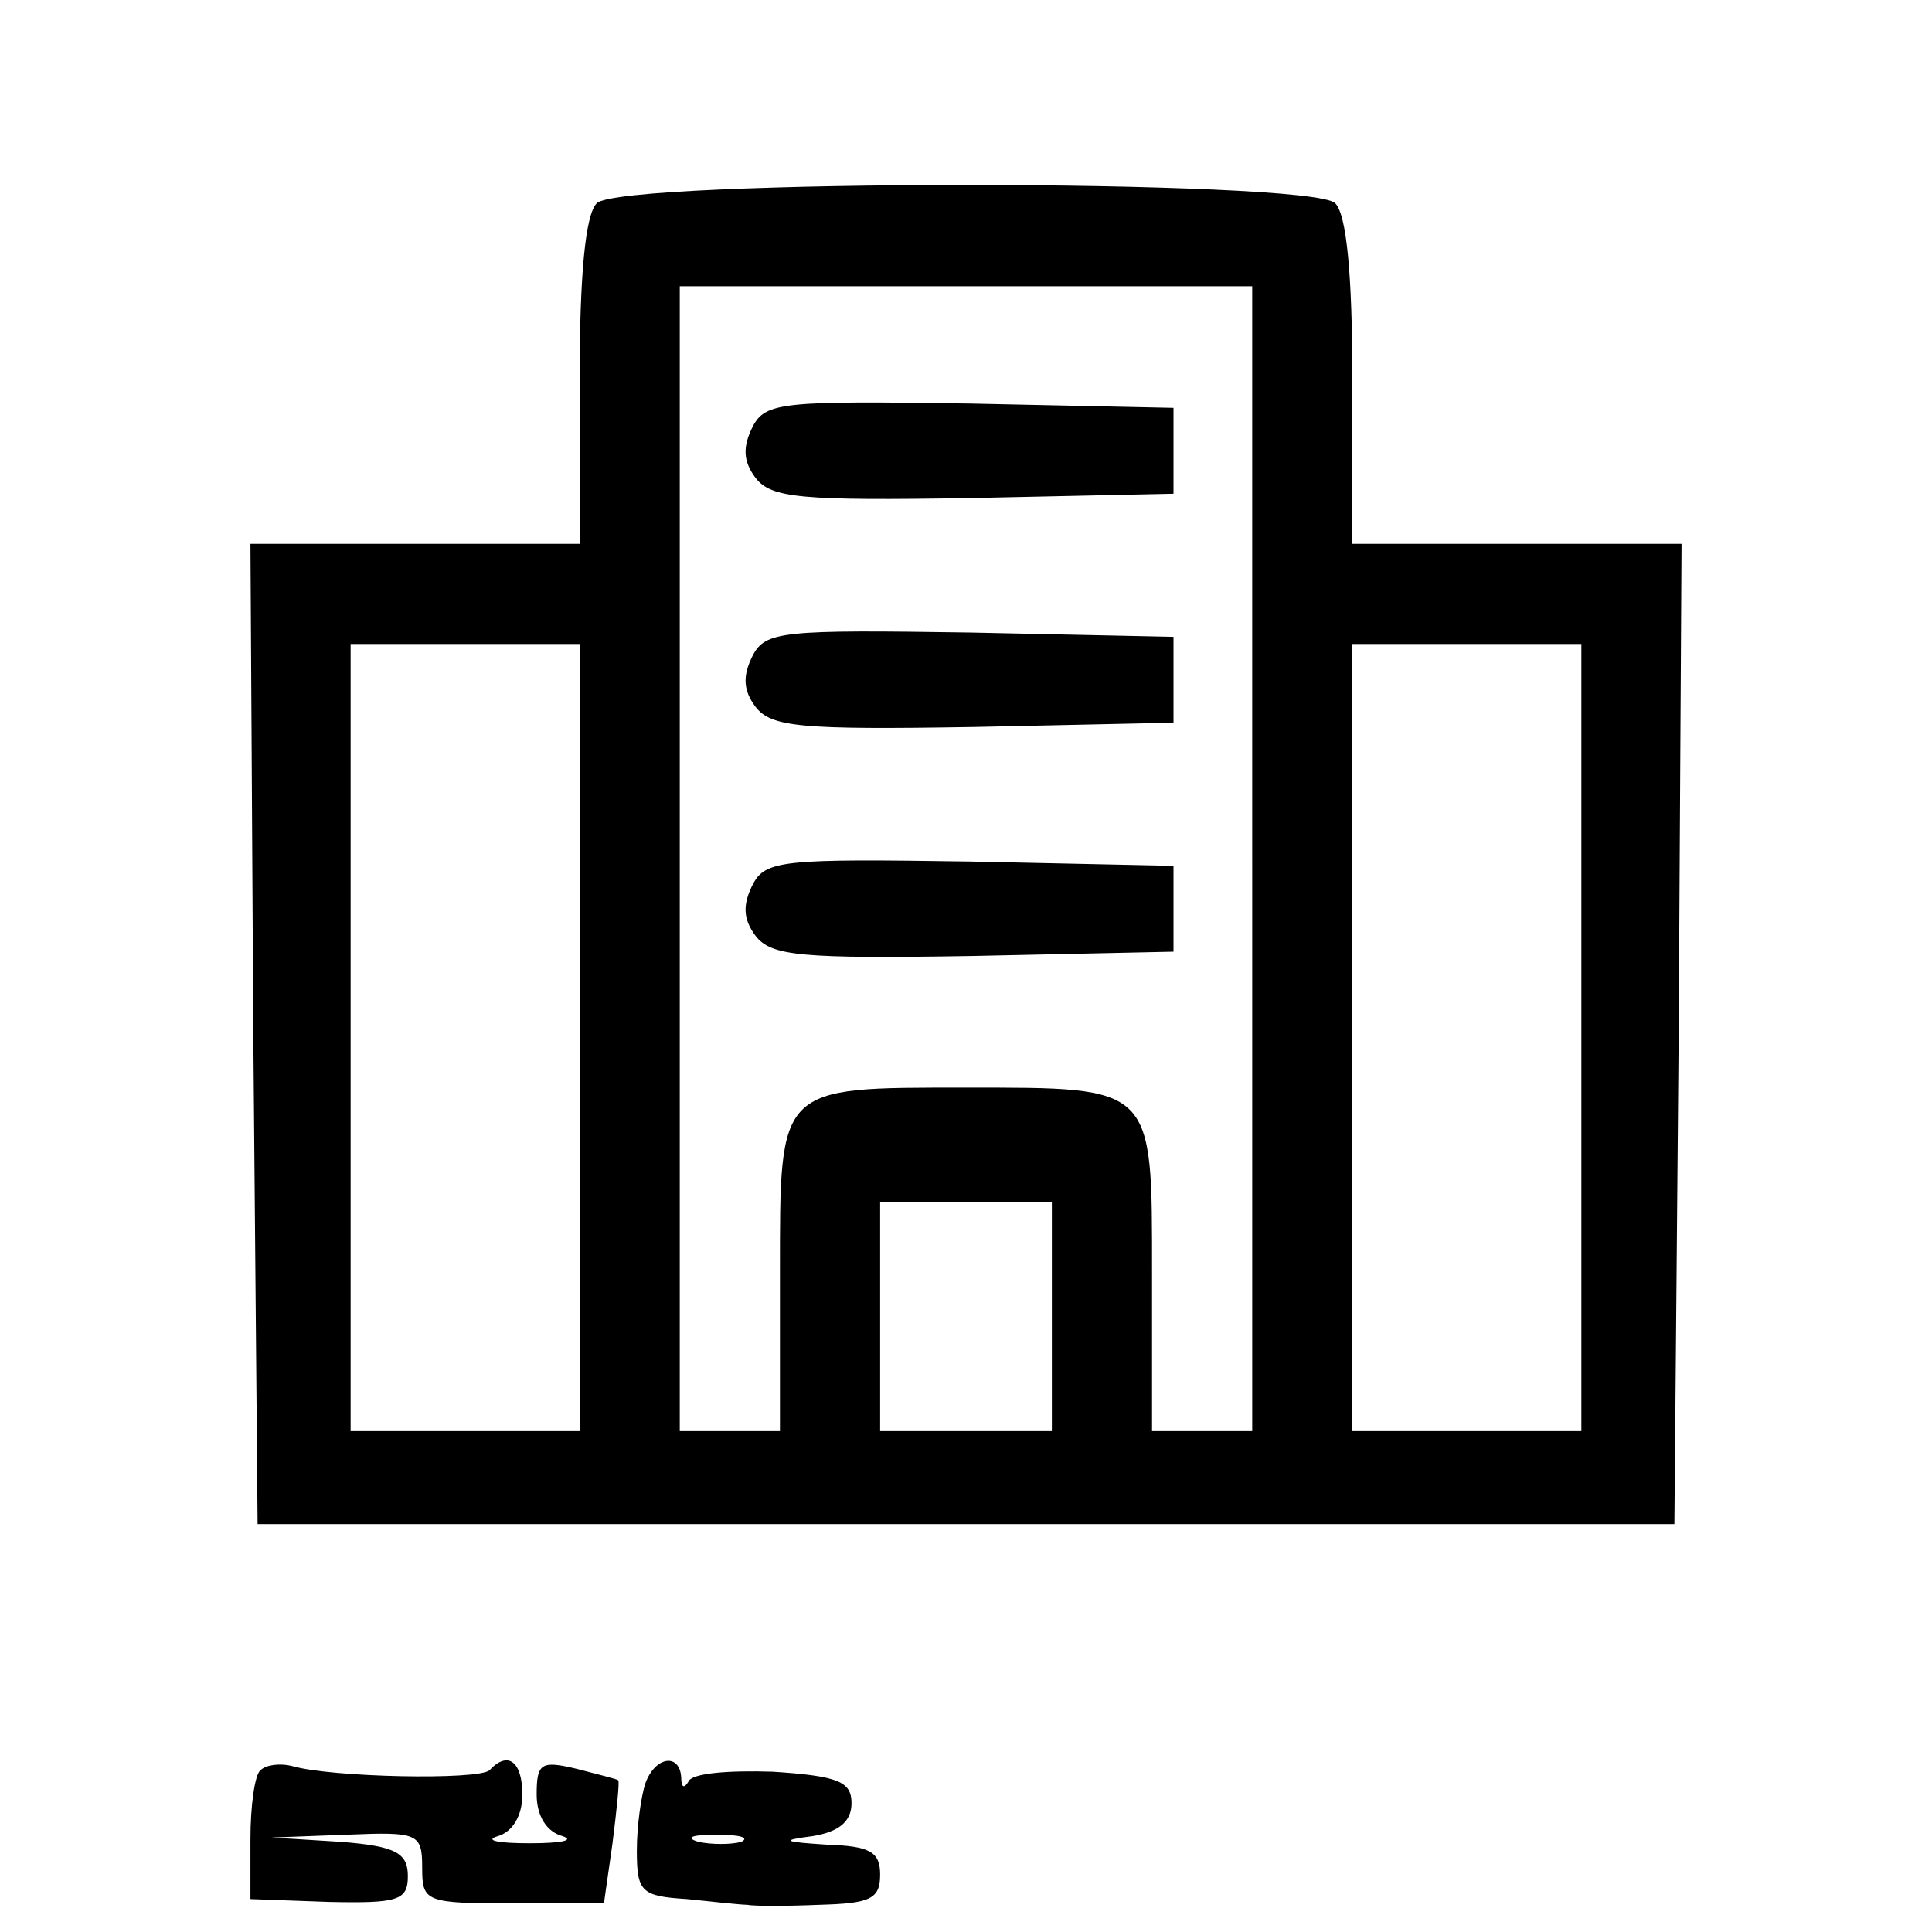
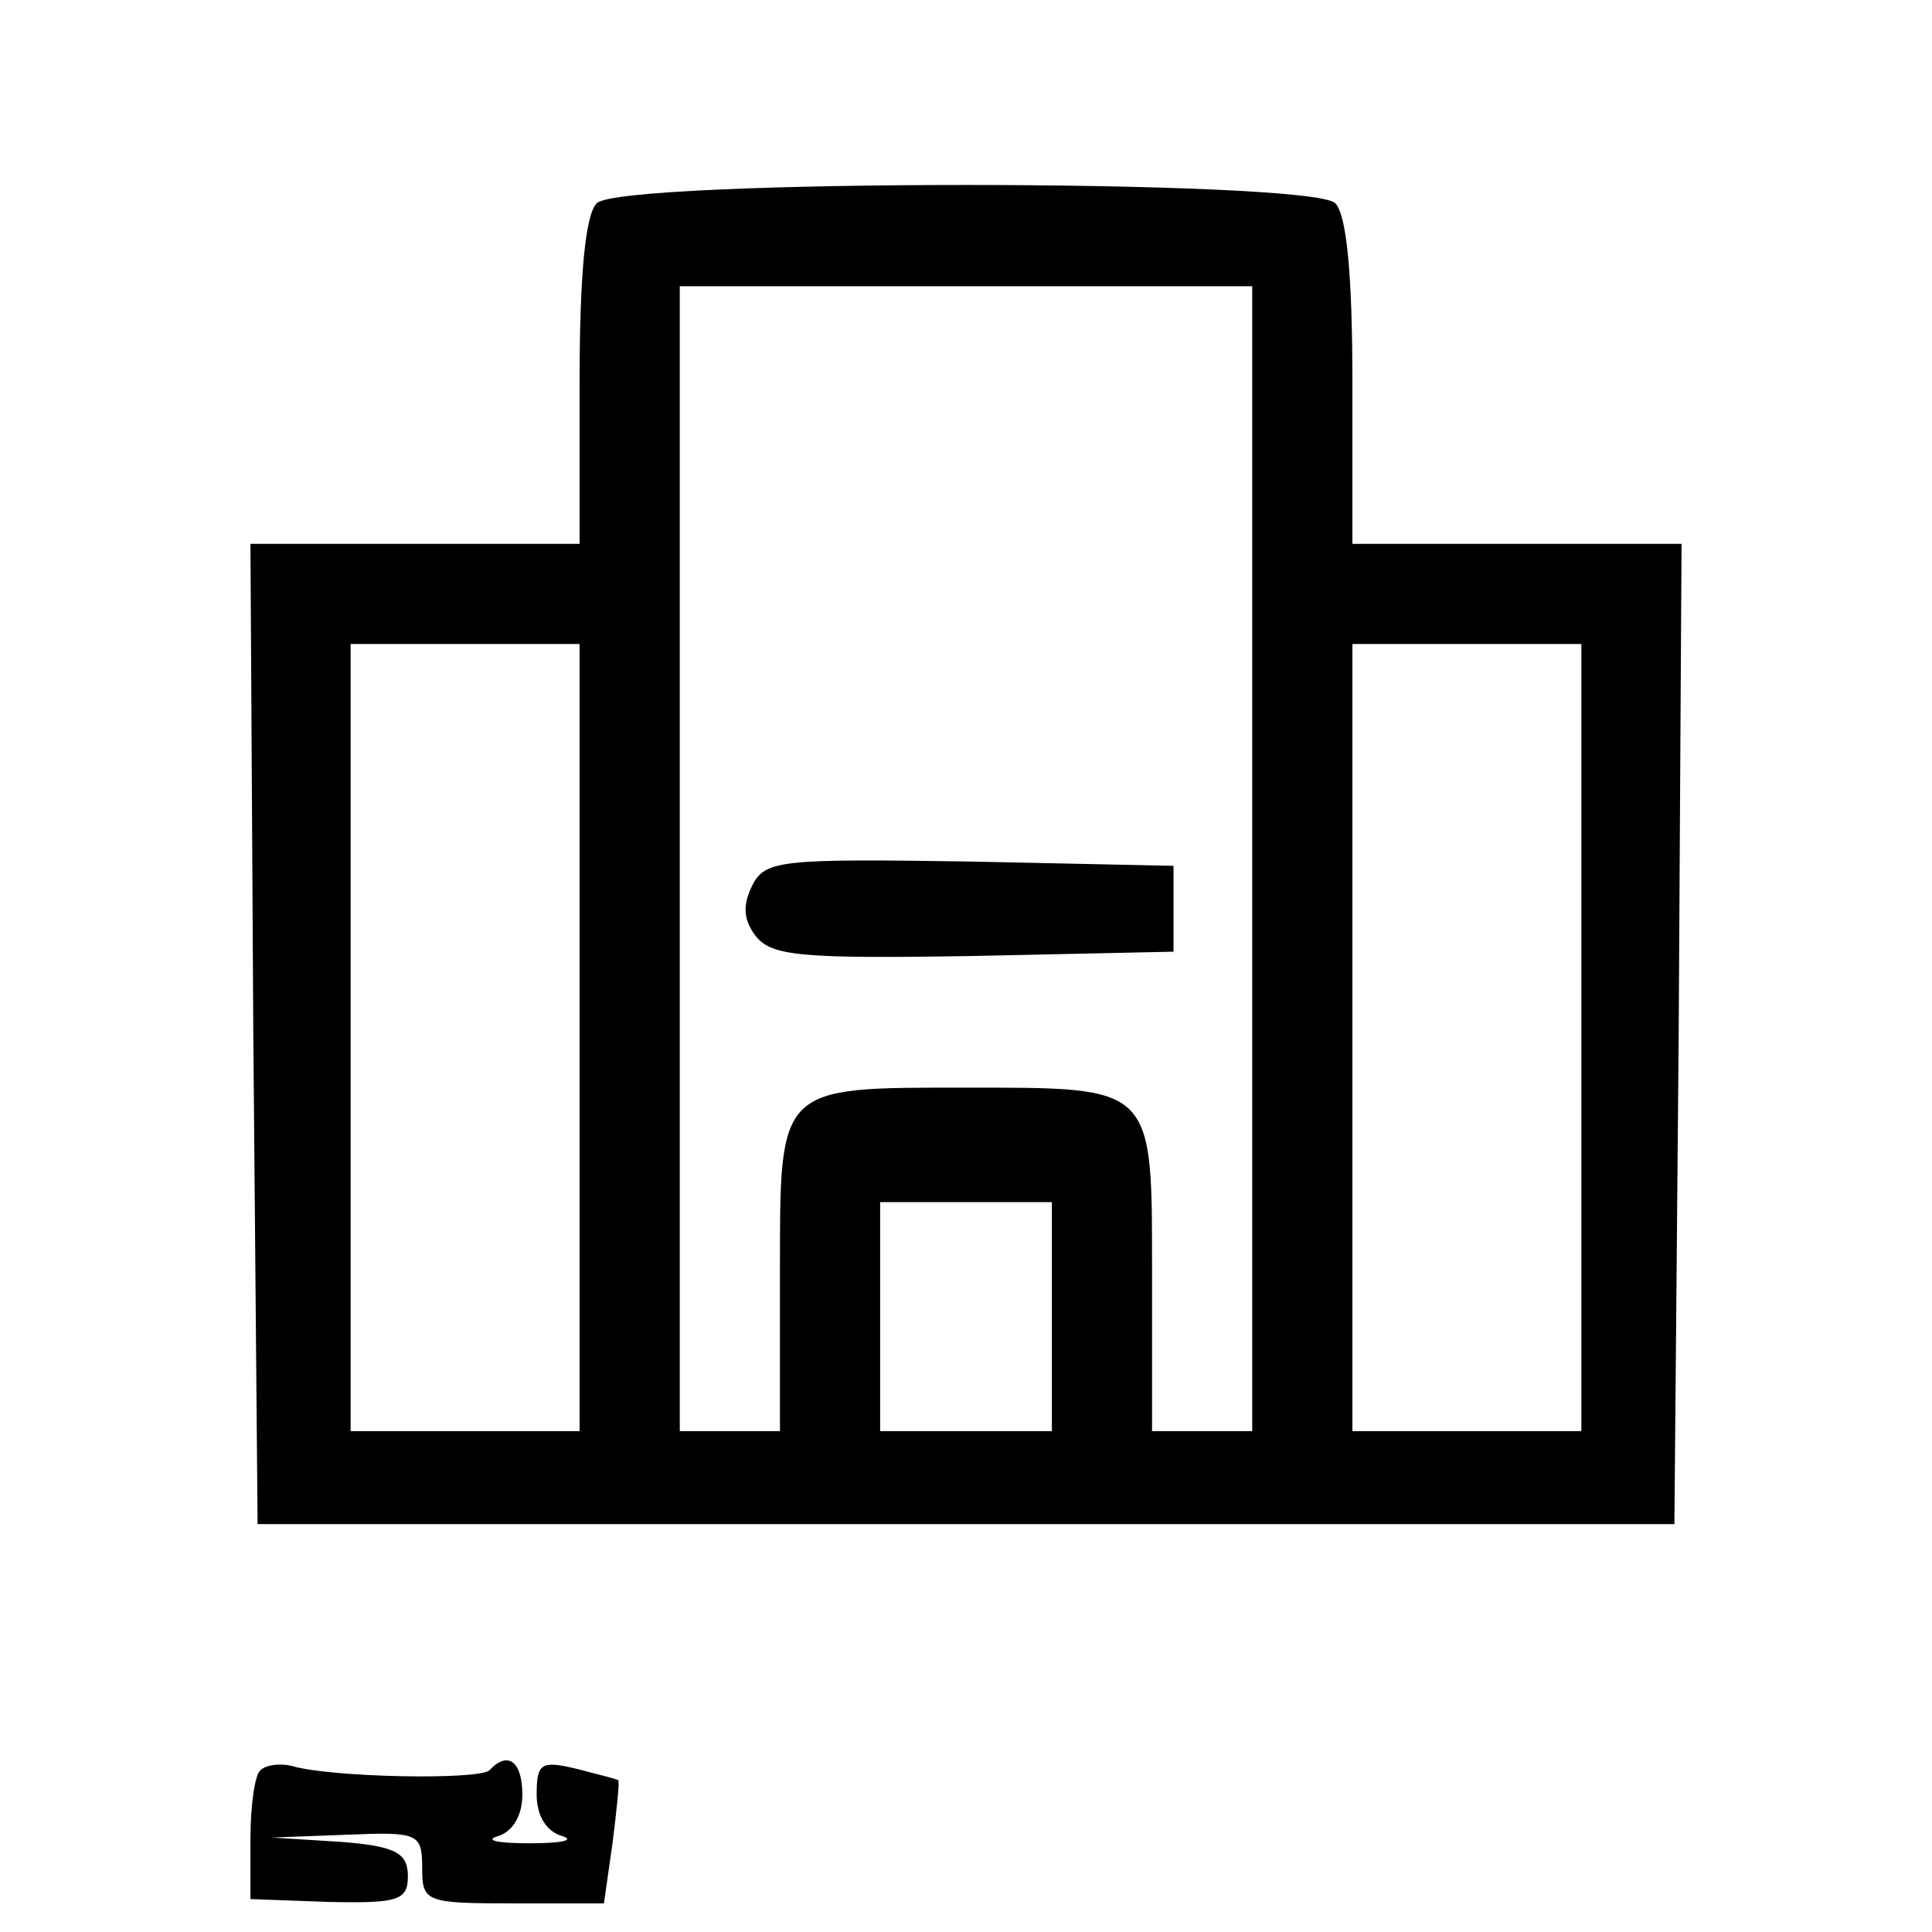
<svg xmlns="http://www.w3.org/2000/svg" version="1.0" width="100mm" height="100mm" viewBox="0 0 110 135" preserveAspectRatio="xMidYMid meet">
  <g transform="translate(0,135) scale(0.1,-0.1)" fill="#000000" stroke="none">
    <path d="M292 1208 c-8 -8 -12 -50 -12 -125 l0 -113 -115 0 -115 0 2 -342 3 -343 495 0 495 0 3 343 2 342 -115 0 -115 0 0 113 c0 75 -4 117 -12 125 -17 17 -499 17 -516 0z m458 -458 l0 -400 -35 0 -35 0 0 110 c0 132 2 130 -130 130 -132 0 -130 2 -130 -130 l0 -110 -35 0 -35 0 0 400 0 400 200 0 200 0 0 -400z m-470 -125 l0 -275 -80 0 -80 0 0 275 0 275 80 0 80 0 0 -275z m700 0 l0 -275 -80 0 -80 0 0 275 0 275 80 0 80 0 0 -275z m-370 -195 l0 -80 -60 0 -60 0 0 80 0 80 60 0 60 0 0 -80z" />
-     <path d="M401 1052 c-7 -14 -7 -24 2 -36 11 -14 31 -16 152 -14 l140 3 0 30 0 30 -142 3 c-131 2 -143 1 -152 -16z" />
-     <path d="M401 892 c-7 -14 -7 -24 2 -36 11 -14 31 -16 152 -14 l140 3 0 30 0 30 -142 3 c-131 2 -143 1 -152 -16z" />
    <path d="M401 732 c-7 -14 -7 -24 2 -36 11 -14 31 -16 152 -14 l140 3 0 30 0 30 -142 3 c-131 2 -143 1 -152 -16z" />
    <path d="M57 113 c-4 -3 -7 -25 -7 -48 l0 -42 55 -2 c48 -1 55 1 55 18 0 16 -8 21 -47 24 l-48 3 53 2 c49 2 52 1 52 -23 0 -24 2 -25 64 -25 l63 0 6 42 c3 24 5 43 4 44 -1 1 -14 4 -29 8 -25 6 -28 4 -28 -18 0 -15 7 -26 18 -29 9 -3 -1 -5 -23 -5 -22 0 -32 2 -22 5 10 3 17 14 17 29 0 23 -10 31 -23 17 -8 -7 -111 -5 -138 3 -8 2 -18 1 -22 -3z" />
-     <path d="M326 104 c-3 -9 -6 -30 -6 -47 0 -29 3 -32 35 -34 19 -2 38 -4 42 -4 5 -1 27 -1 51 0 35 1 42 4 42 21 0 16 -7 20 -37 21 -31 2 -33 3 -10 6 18 3 27 10 27 23 0 15 -9 19 -55 22 -31 1 -57 -1 -59 -7 -3 -5 -5 -4 -5 3 -1 17 -18 15 -25 -4z m67 -41 c-7 -2 -21 -2 -30 0 -10 3 -4 5 12 5 17 0 24 -2 18 -5z" />
  </g>
</svg>